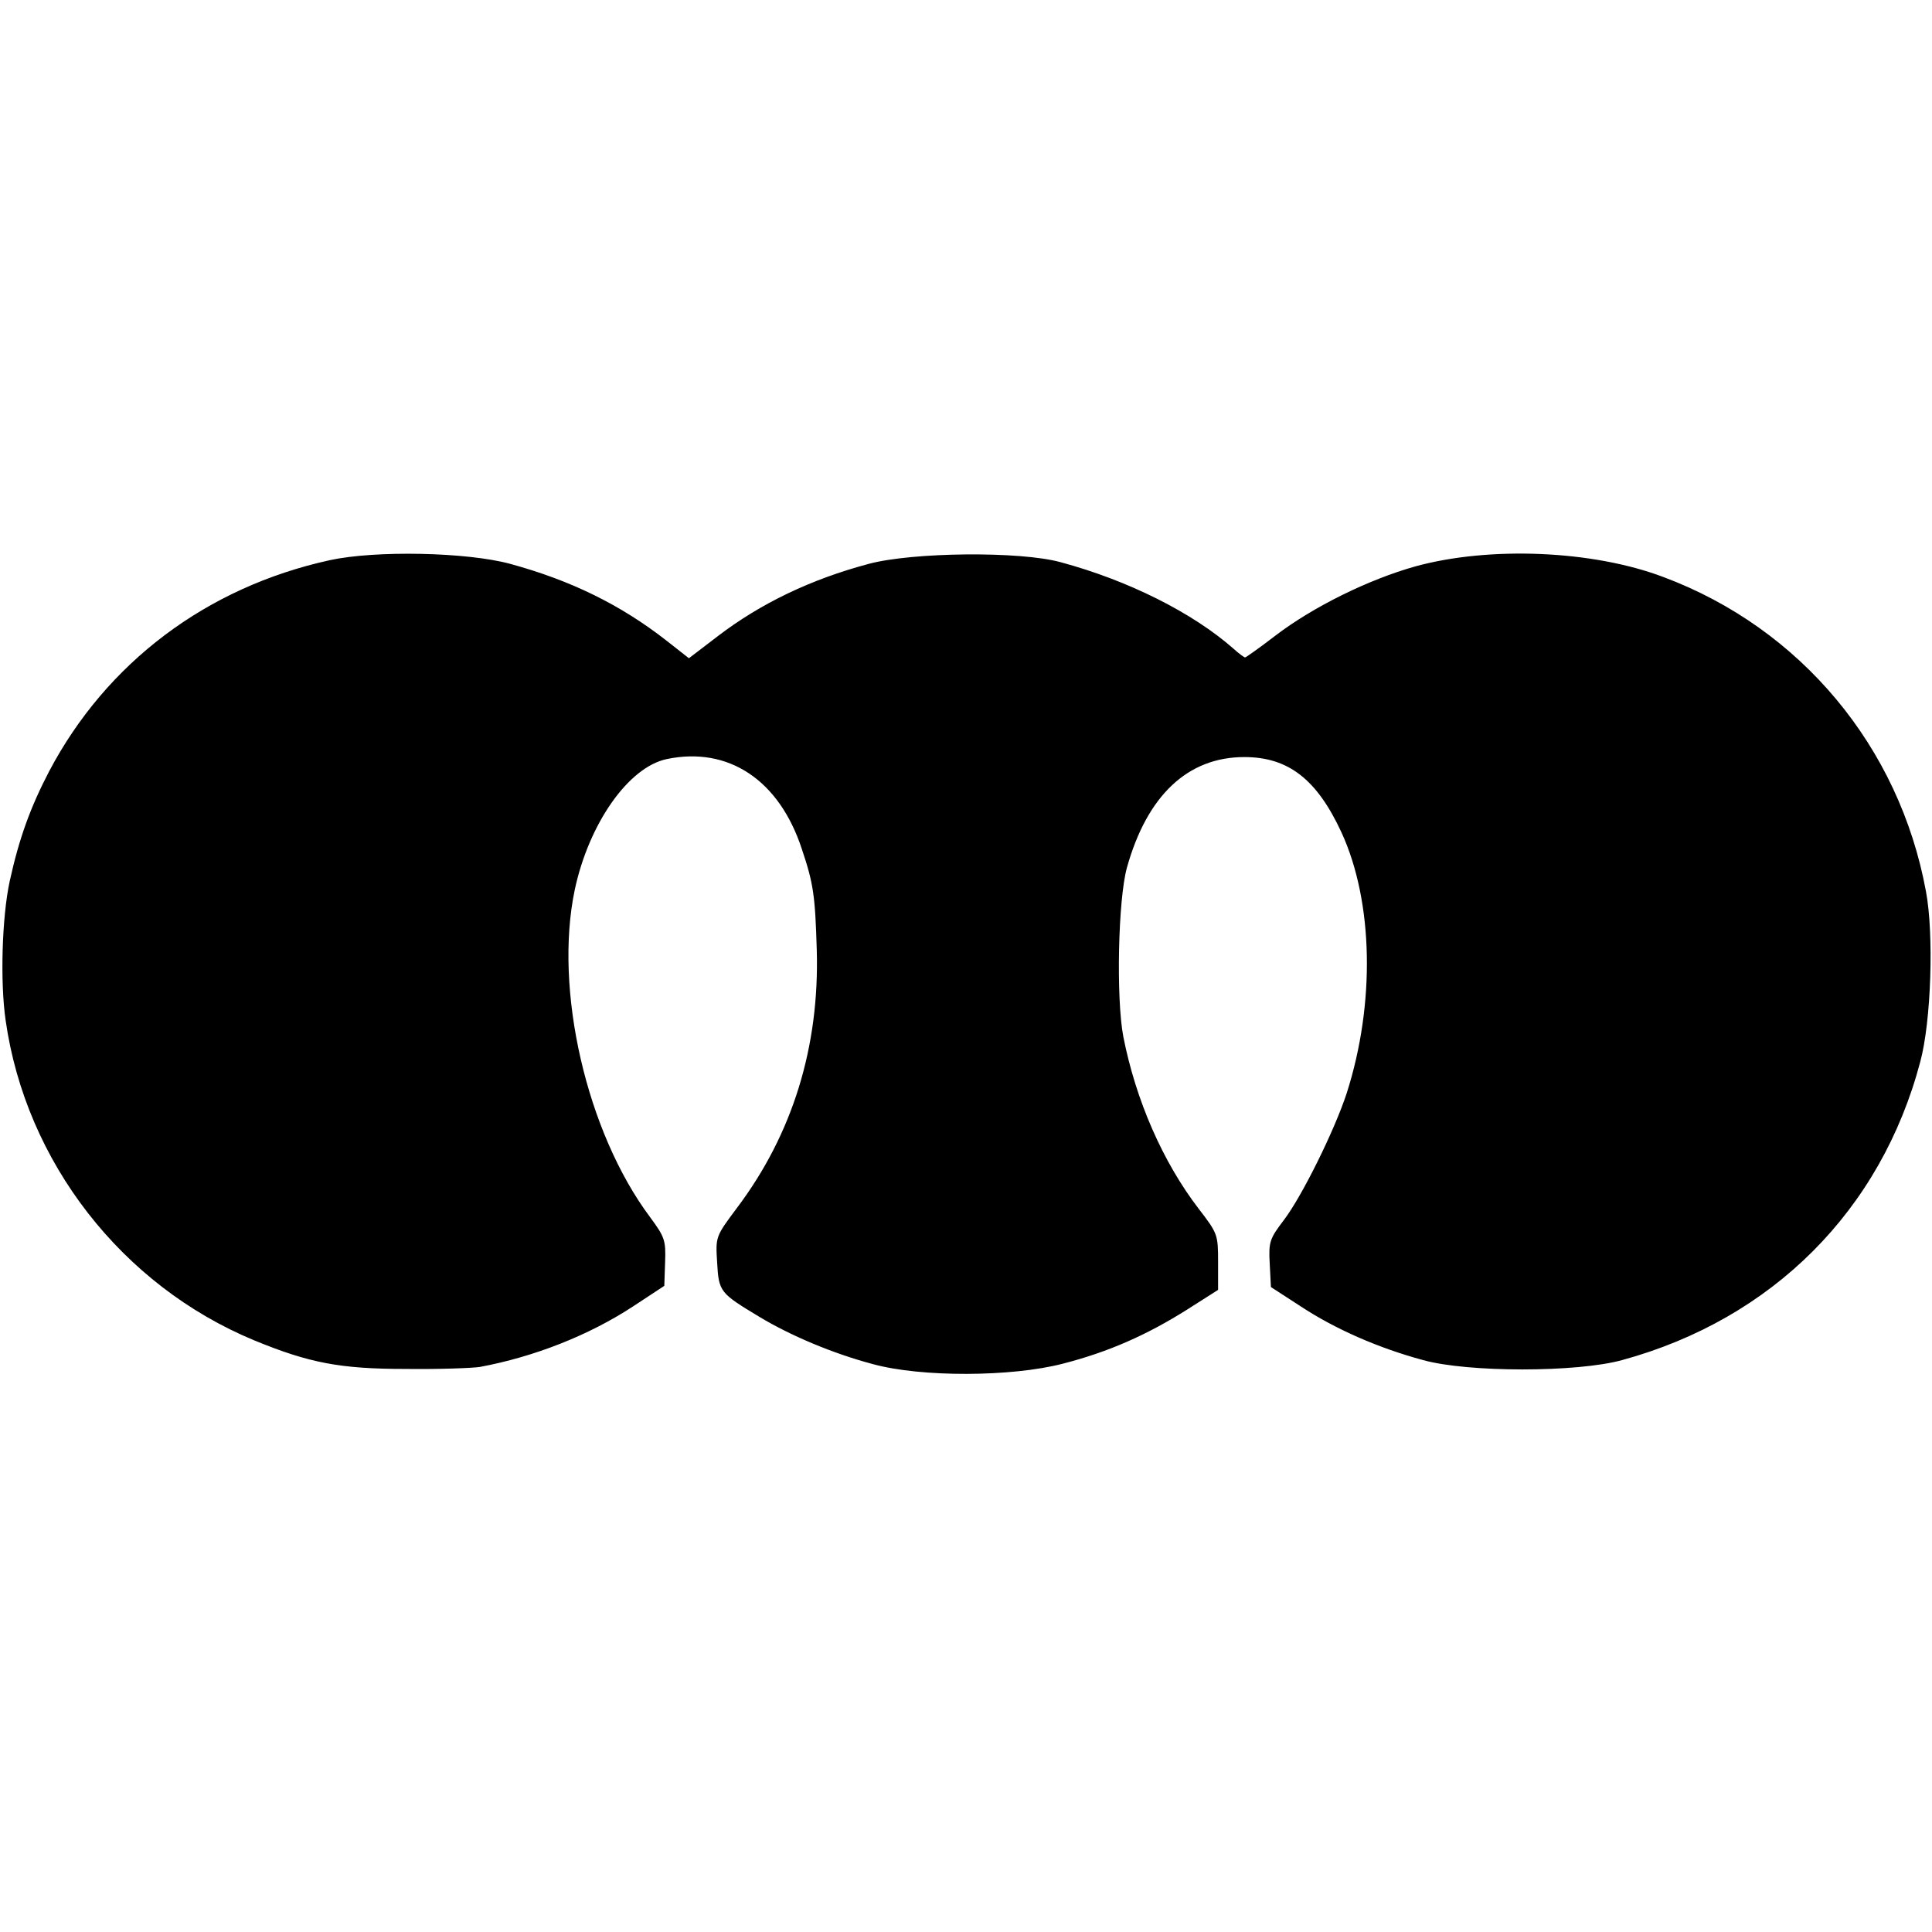
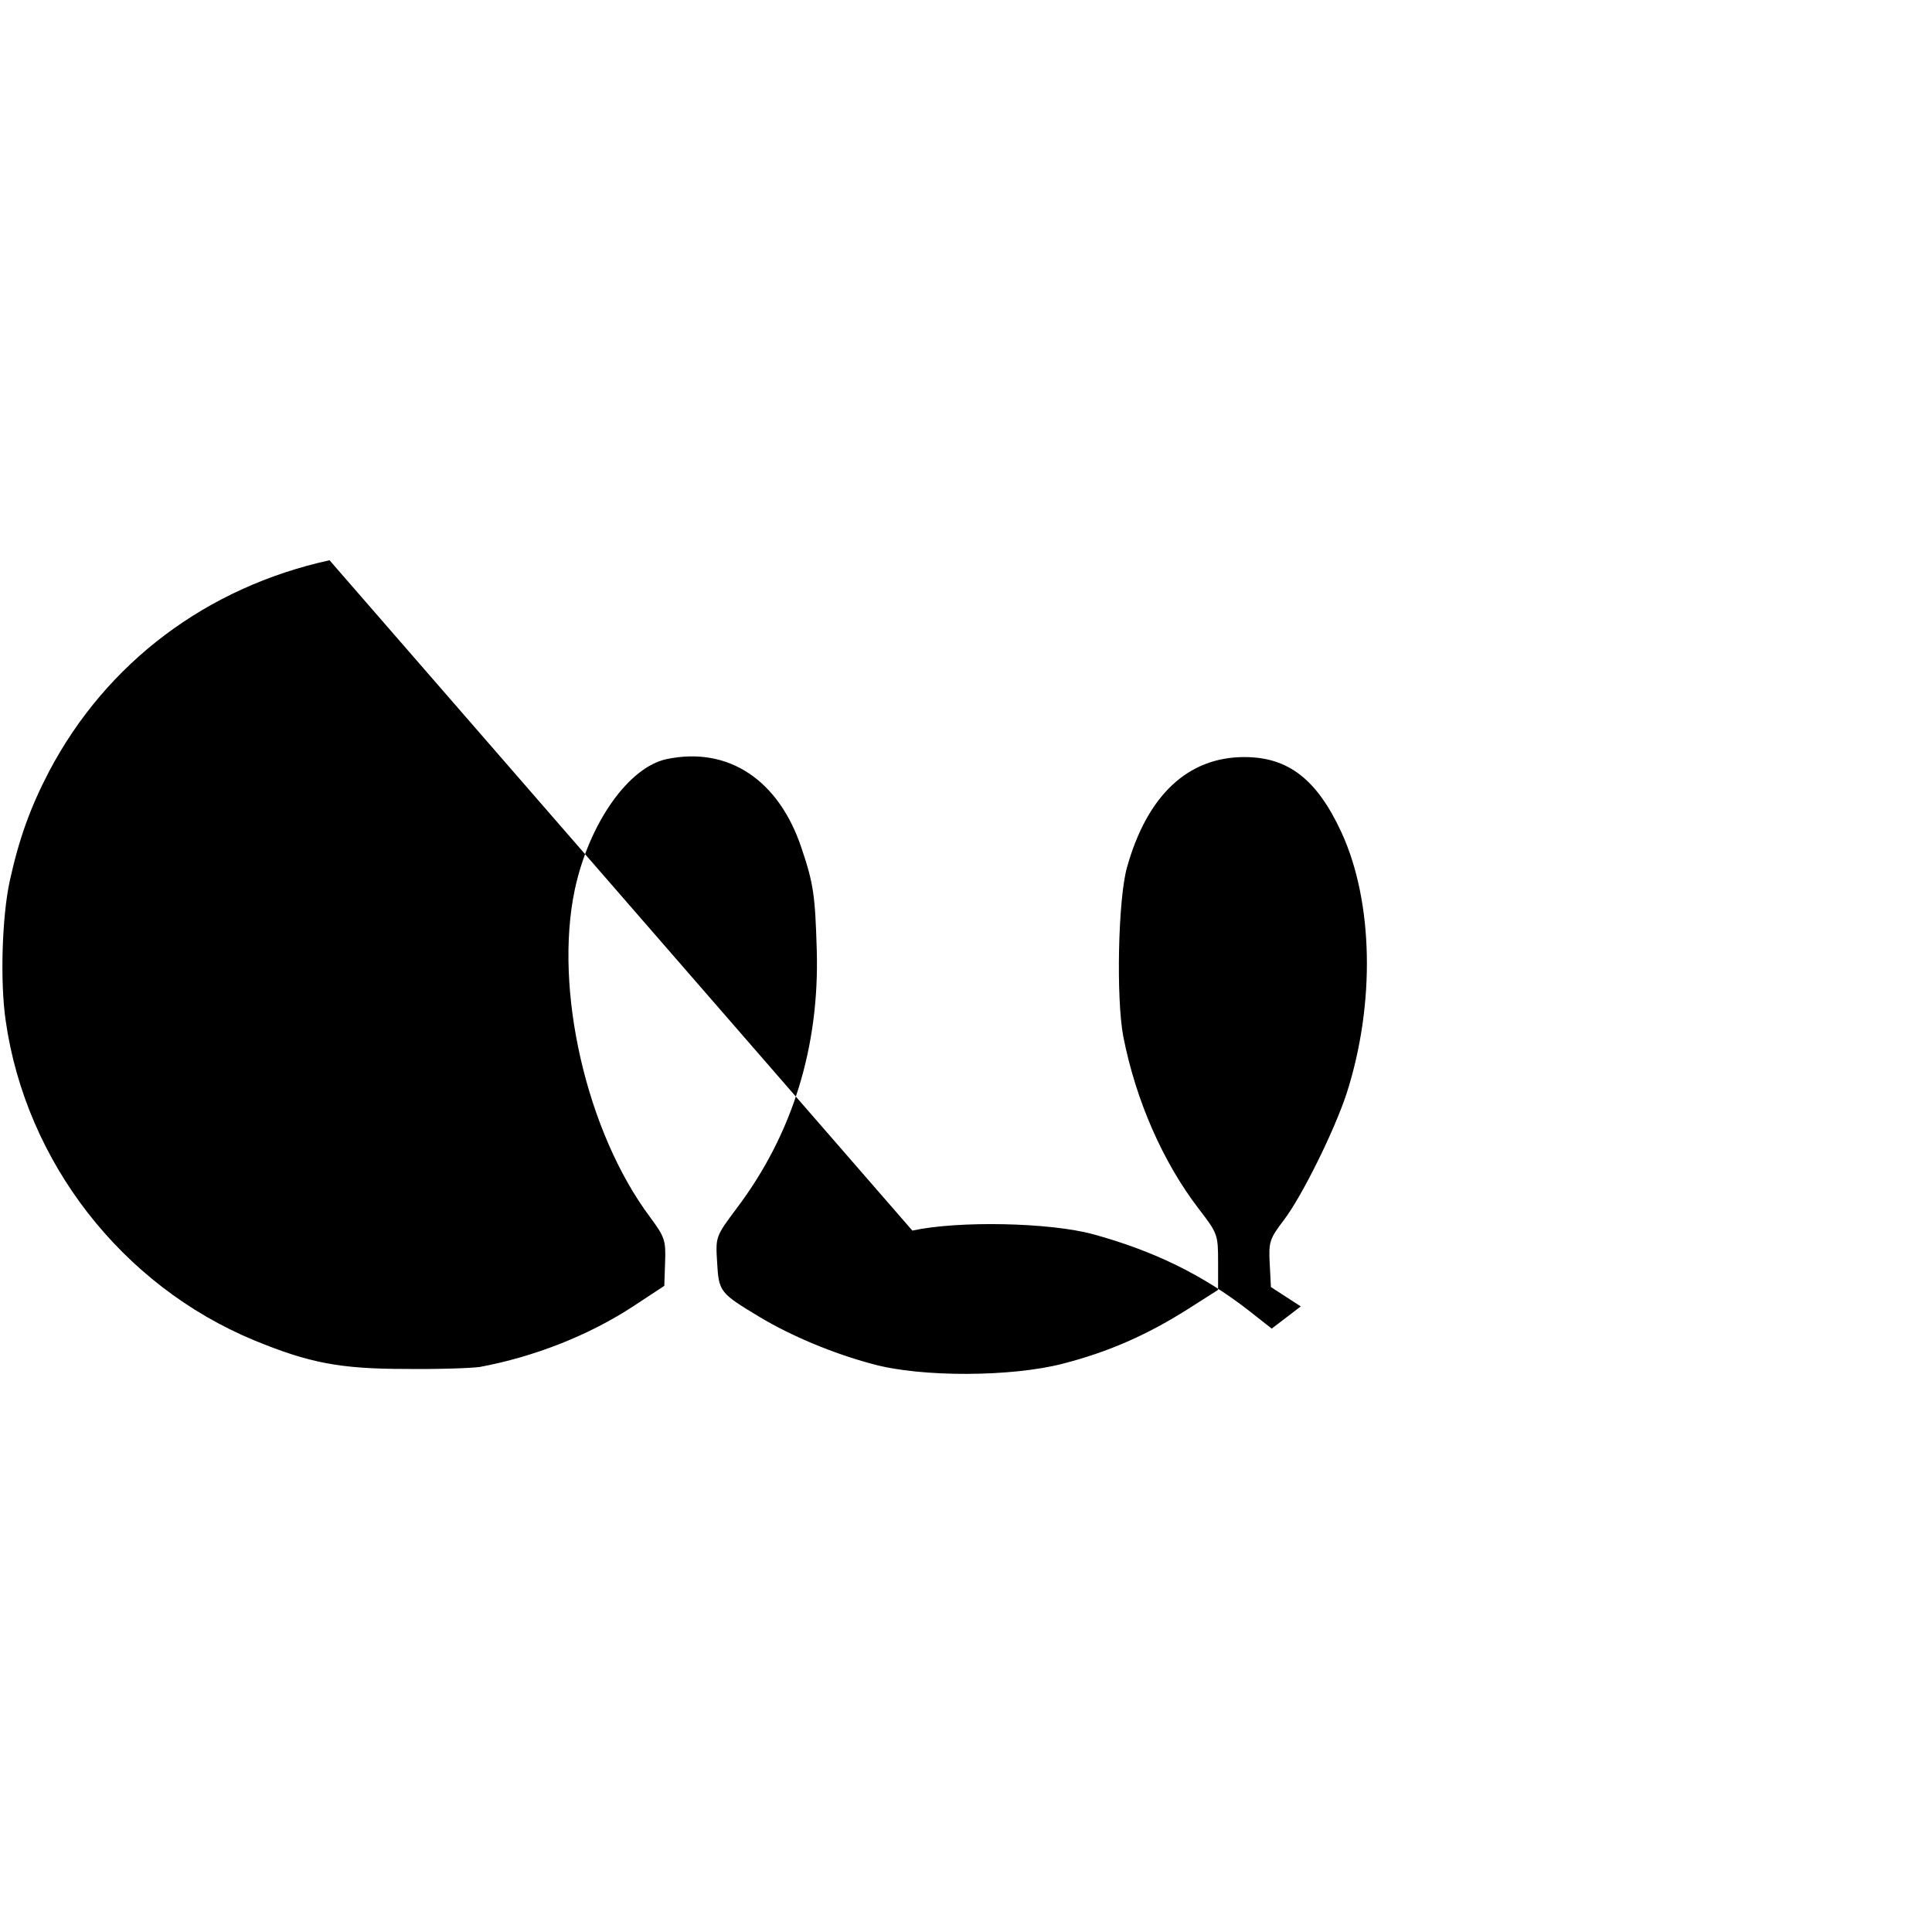
<svg xmlns="http://www.w3.org/2000/svg" version="1.0" width="479pt" height="479pt" viewBox="0 0 479 479" preserveAspectRatio="xMidYMid meet">
  <g transform="translate(0,479) scale(0.1,-0.1)" fill="#000000" stroke="none">
-     <path d="M817 3401 c-305 -67 -553 -254 -695 -523 -47 -90 -75 -168 -98 -273 -19 -88 -24 -249 -10 -345 50 -351 288 -657 616 -793 136 -56 213 -71 375 -71 83 -1 166 2 185 5 134 25 270 78 381 151 l76 50 2 59 c2 54 -1 62 -37 111 -158 211 -239 565 -187 812 35 164 133 304 228 324 153 32 279 -52 335 -223 29 -86 33 -116 37 -250 7 -240 -60 -457 -198 -640 -53 -71 -53 -71 -49 -135 4 -73 7 -76 105 -135 78 -47 183 -91 281 -117 120 -33 344 -32 471 1 113 29 208 71 308 134 l77 49 0 69 c0 68 -1 71 -48 132 -89 116 -156 269 -187 427 -18 95 -13 340 9 419 50 179 151 274 291 274 109 0 180 -55 241 -187 79 -172 84 -424 13 -646 -30 -92 -111 -256 -156 -315 -35 -46 -38 -54 -35 -108 l3 -58 74 -48 c85 -56 192 -103 303 -133 111 -31 382 -31 494 0 373 102 642 372 739 740 27 100 34 316 14 422 -66 359 -311 652 -650 779 -176 67 -432 77 -615 27 -118 -33 -255 -101 -348 -172 -39 -30 -73 -54 -75 -54 -2 0 -15 9 -28 21 -102 90 -262 170 -429 215 -101 28 -368 25 -476 -4 -143 -38 -268 -98 -374 -179 l-72 -55 -56 44 c-114 89 -237 149 -387 190 -107 29 -333 34 -448 9z" />
+     <path d="M817 3401 c-305 -67 -553 -254 -695 -523 -47 -90 -75 -168 -98 -273 -19 -88 -24 -249 -10 -345 50 -351 288 -657 616 -793 136 -56 213 -71 375 -71 83 -1 166 2 185 5 134 25 270 78 381 151 l76 50 2 59 c2 54 -1 62 -37 111 -158 211 -239 565 -187 812 35 164 133 304 228 324 153 32 279 -52 335 -223 29 -86 33 -116 37 -250 7 -240 -60 -457 -198 -640 -53 -71 -53 -71 -49 -135 4 -73 7 -76 105 -135 78 -47 183 -91 281 -117 120 -33 344 -32 471 1 113 29 208 71 308 134 l77 49 0 69 c0 68 -1 71 -48 132 -89 116 -156 269 -187 427 -18 95 -13 340 9 419 50 179 151 274 291 274 109 0 180 -55 241 -187 79 -172 84 -424 13 -646 -30 -92 -111 -256 -156 -315 -35 -46 -38 -54 -35 -108 l3 -58 74 -48 l-72 -55 -56 44 c-114 89 -237 149 -387 190 -107 29 -333 34 -448 9z" />
  </g>
</svg>